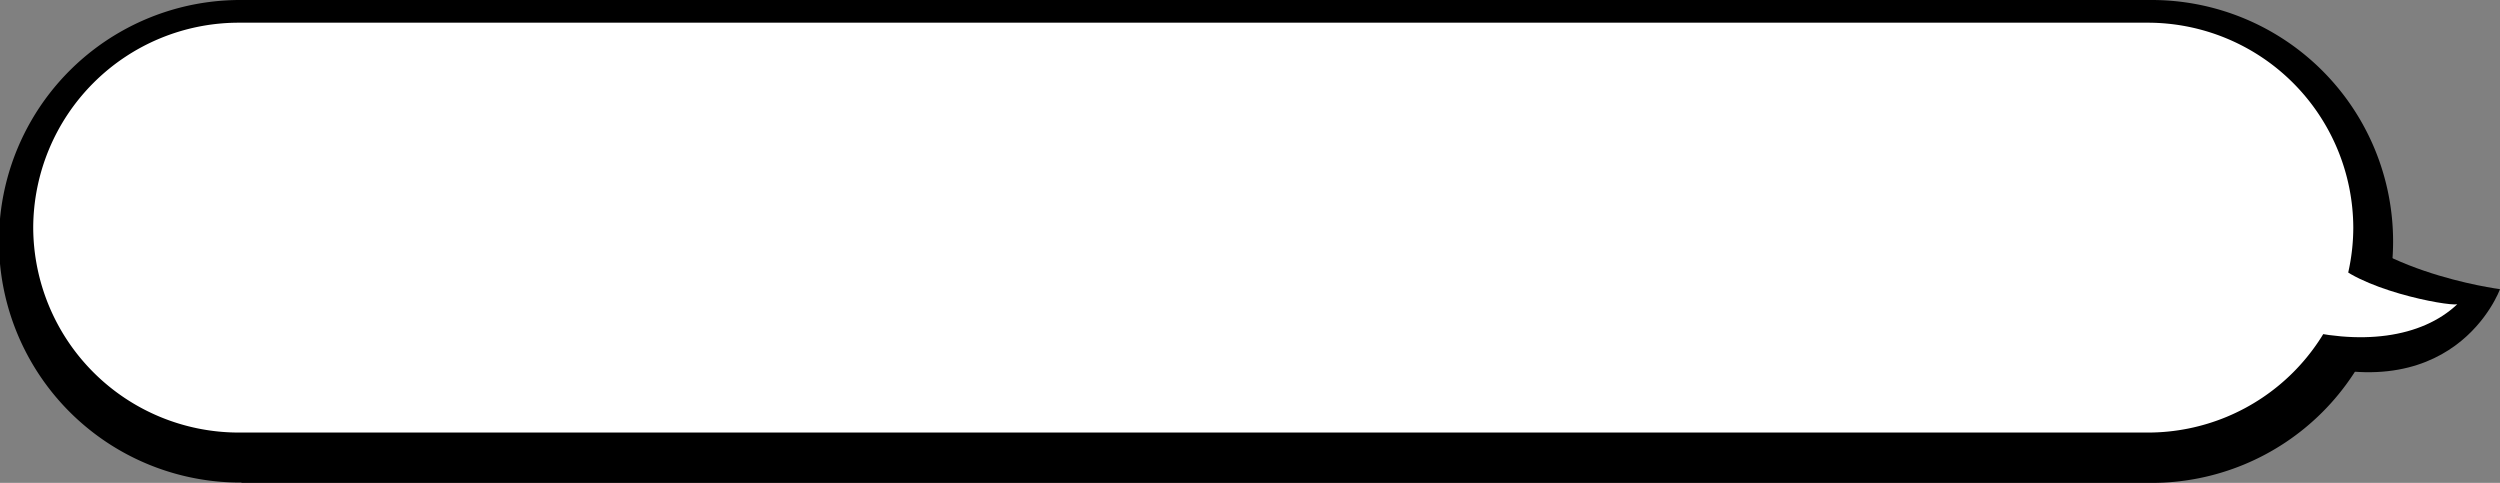
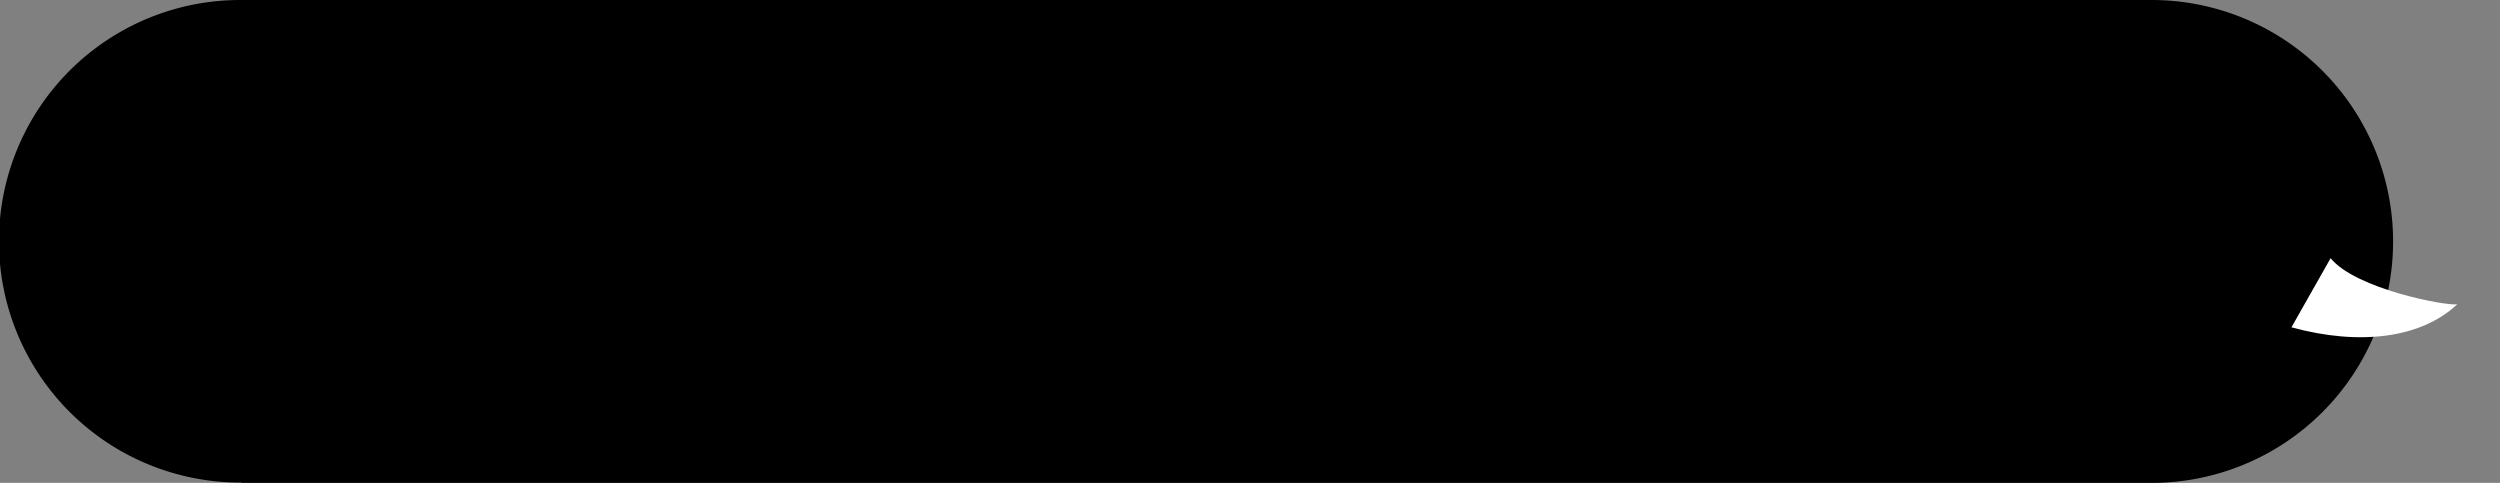
<svg xmlns="http://www.w3.org/2000/svg" width="414.169" height="80" viewBox="0 0 414.169 80">
  <rect x="0" y="0" width="414.169" height="80" fill="#808080" stroke="none" />
  <g id="グループ_13909" data-name="グループ 13909" transform="translate(-515.916 -1685.001)">
    <g id="e1189_1" transform="translate(495.916 1681.101)">
-       <path id="パス_30088" data-name="パス 30088" d="M719.349,63.6c6.866,12.371,30.3,15.368,30.3,15.368s-7.684,21.308-36.349,10.9Z" transform="translate(-315.48 -27.166)" />
      <path id="パス_30089" data-name="パス 30089" d="M60,83.845A39.973,39.973,0,1,1,60,3.9H376.458a40,40,0,0,1,0,80H60Z" transform="translate(0 0)" />
-       <path id="パス_30090" data-name="パス 30090" d="M380.509,78.7H64.051A34.061,34.061,0,0,1,30.1,44.751h0A34.061,34.061,0,0,1,64.051,10.8H380.509A34.061,34.061,0,0,1,414.46,44.751h0A34.026,34.026,0,0,1,380.509,78.7Z" transform="translate(-4.596 -3.14)" fill="#fff" />
      <path id="パス_30091" data-name="パス 30091" d="M723.085,82.4c4.2,5.123,19.237,7.956,20.981,7.629-5.94,5.613-16.131,6.921-27.466,3.815Z" transform="translate(-316.982 -35.721)" fill="#fff" />
    </g>
  </g>
</svg>